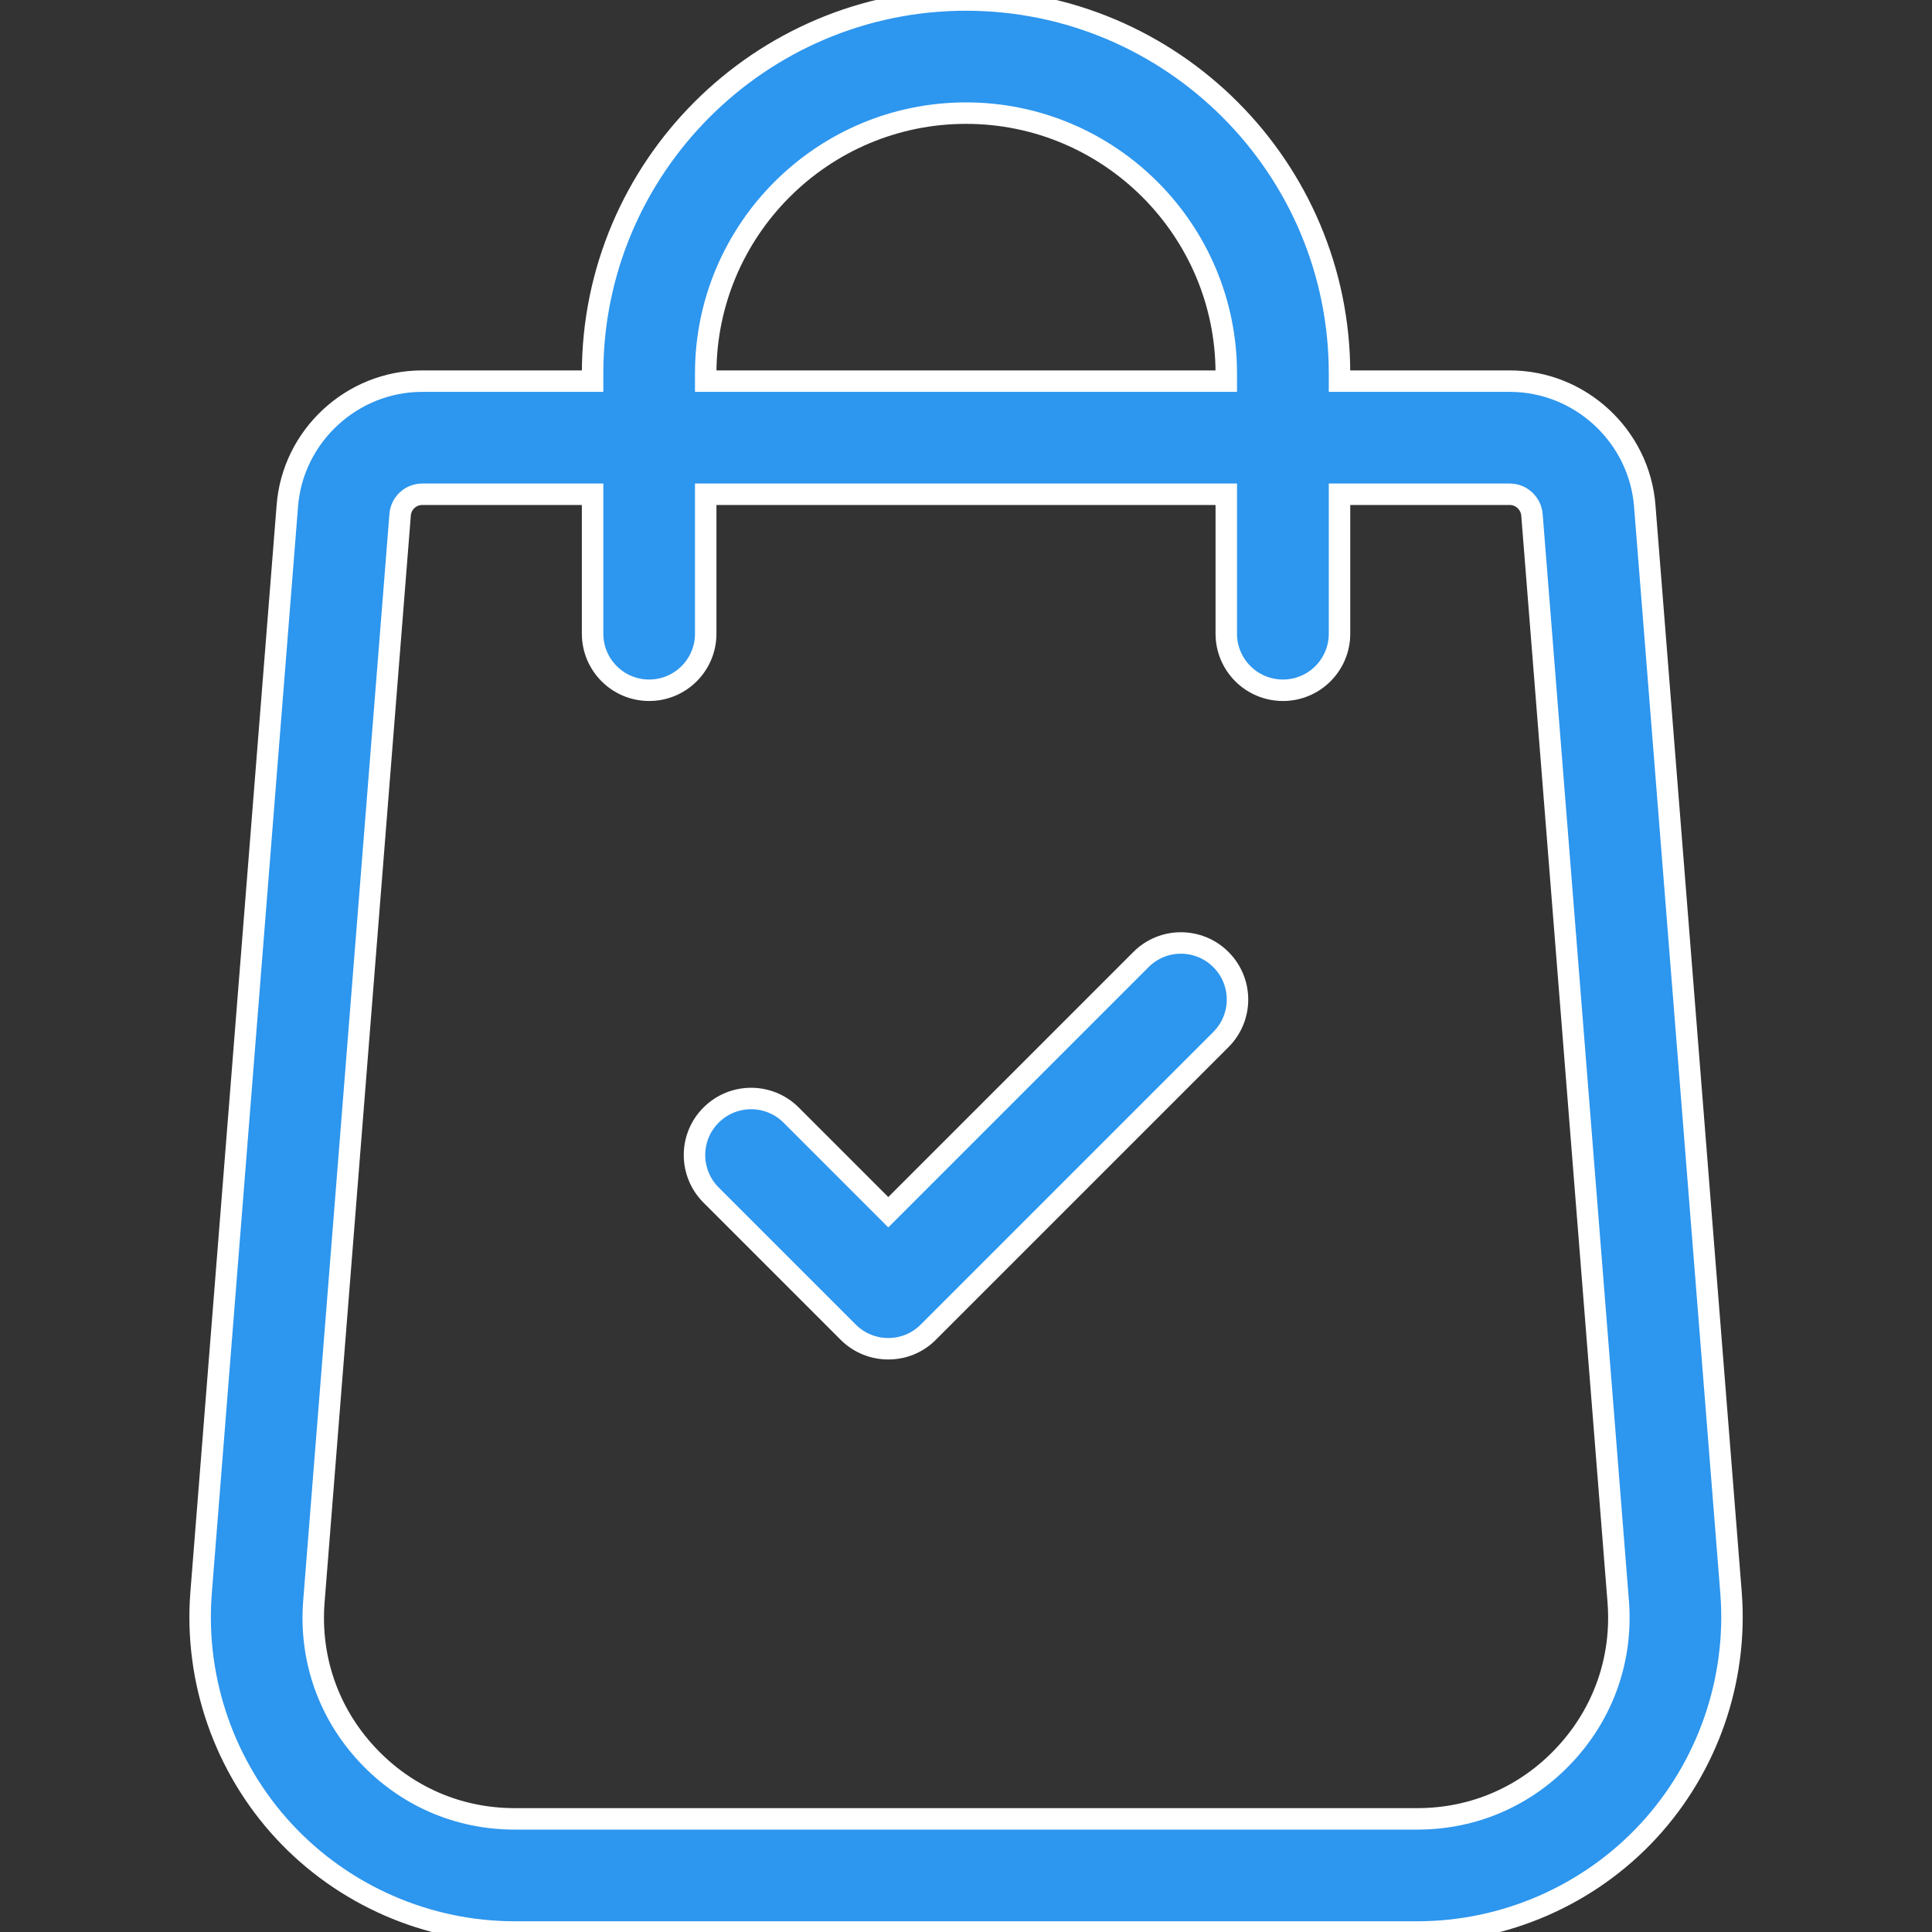
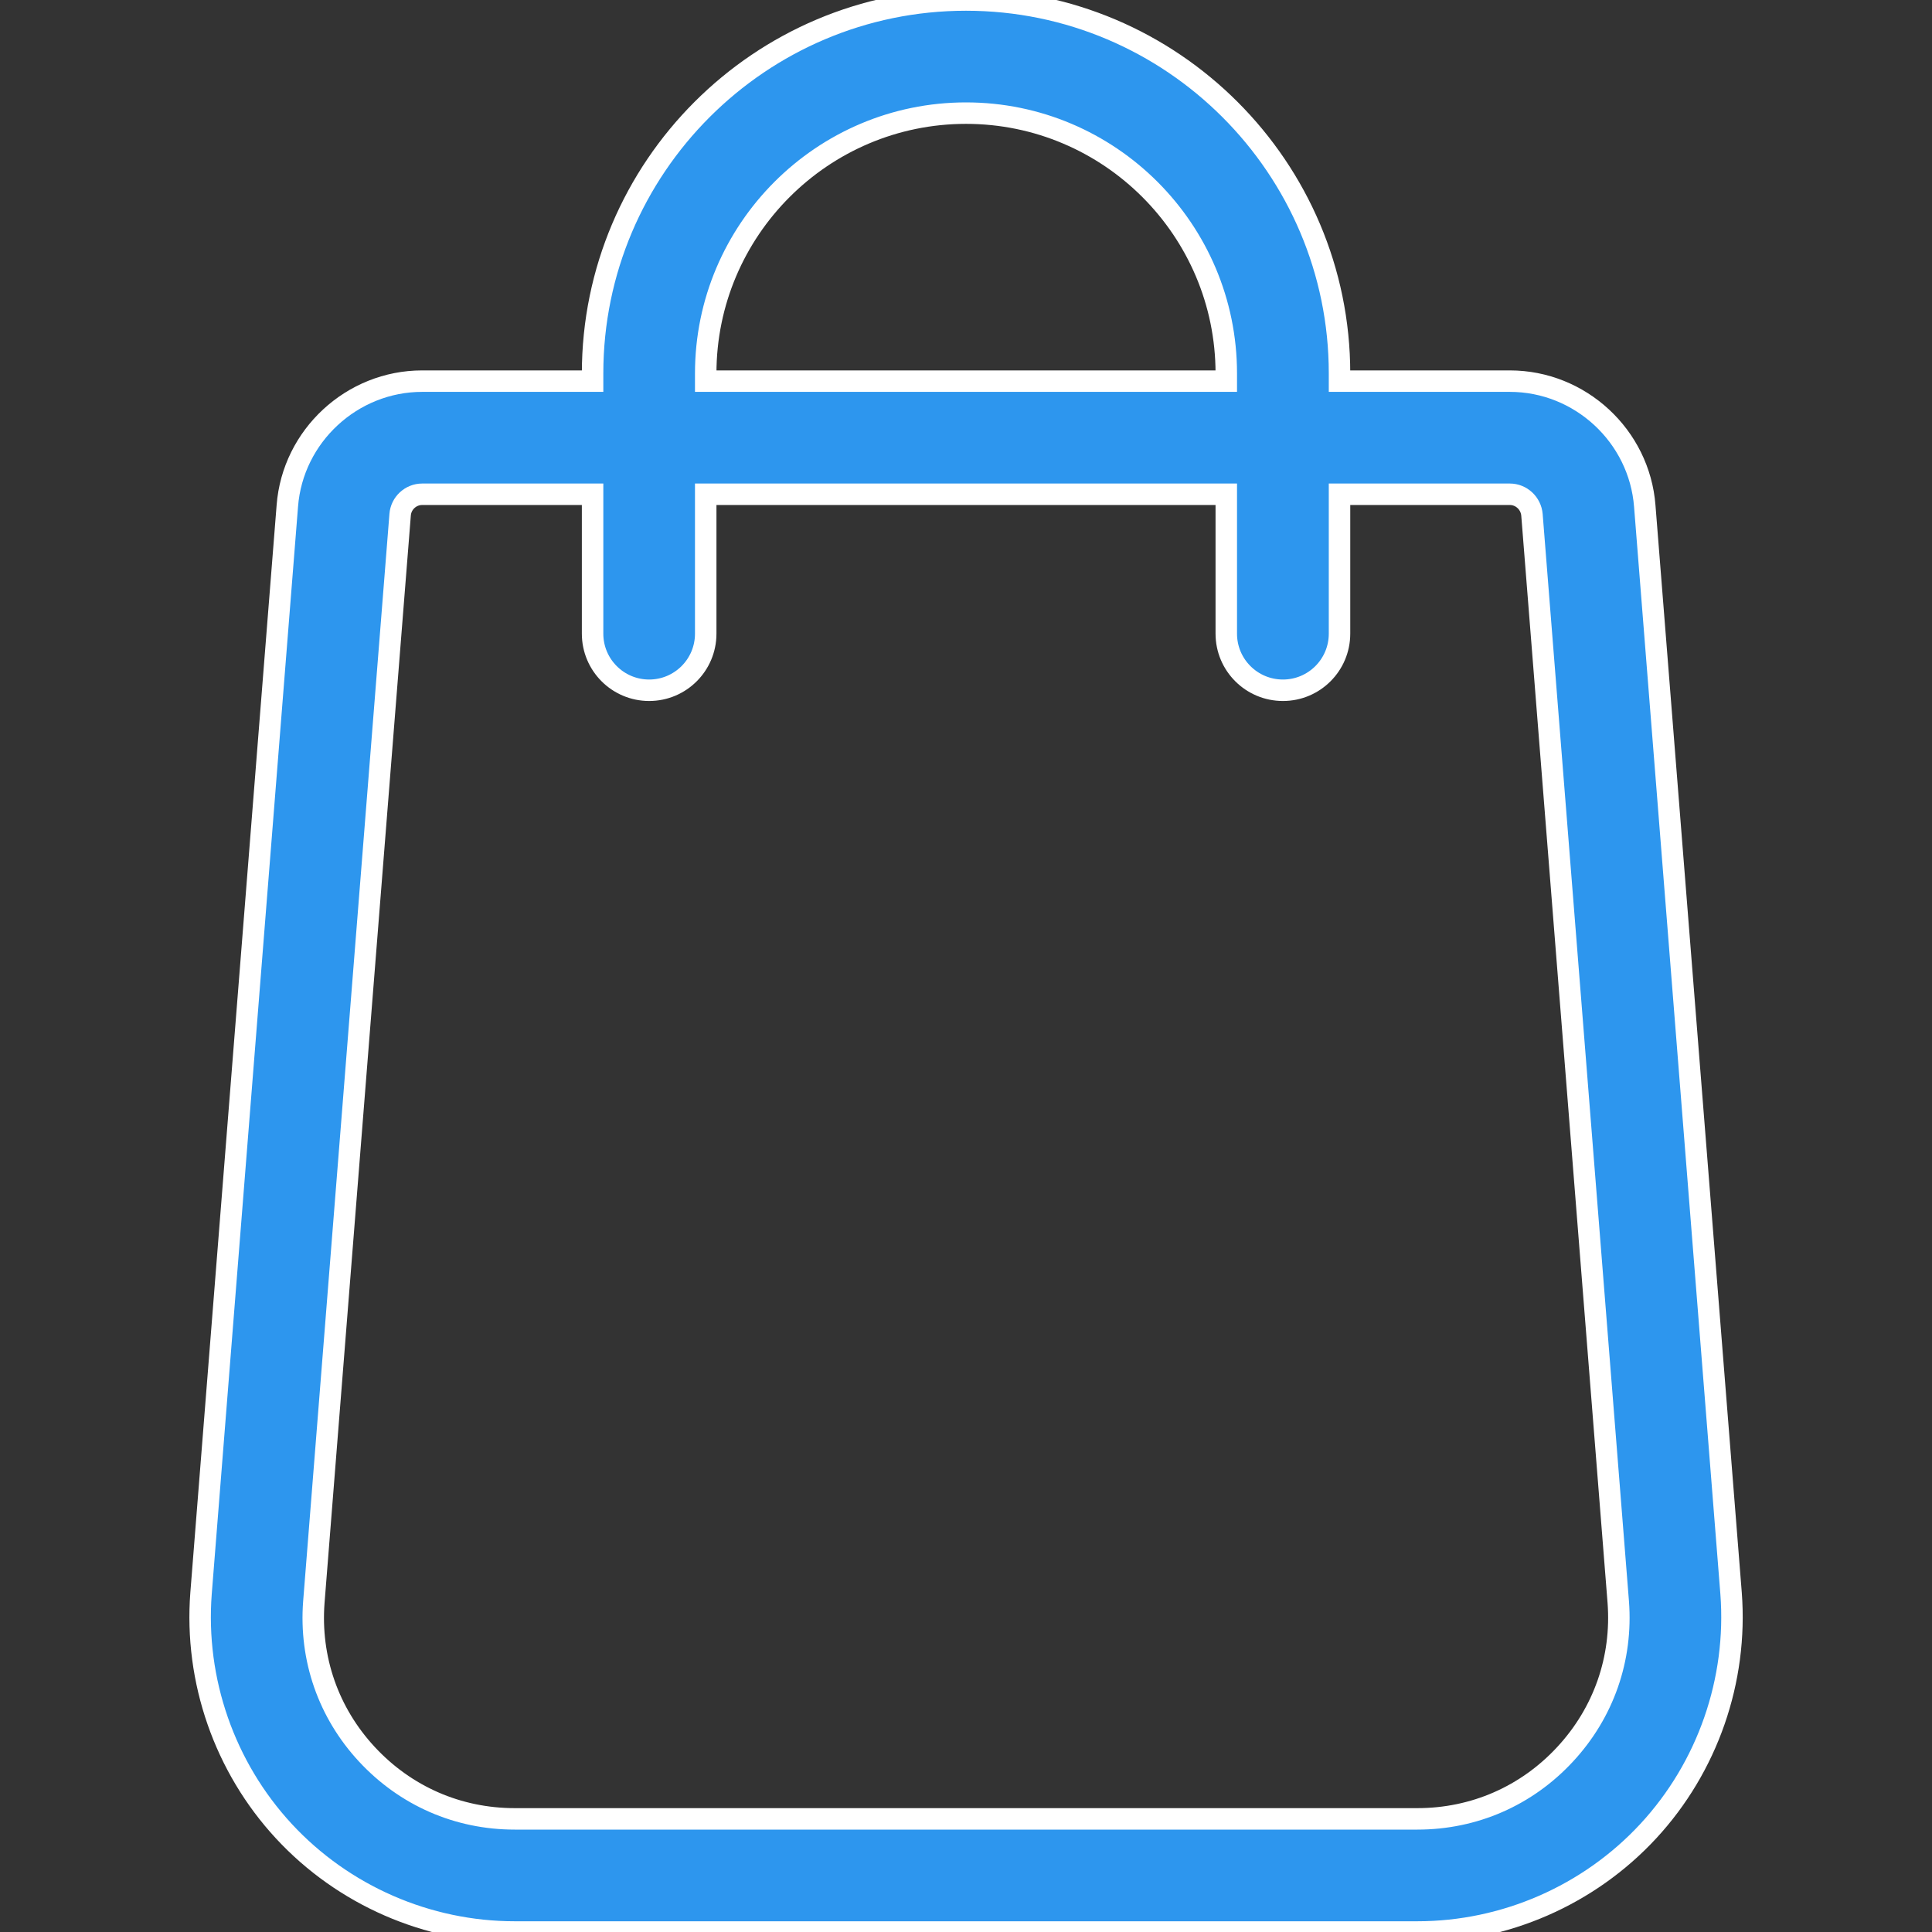
<svg xmlns="http://www.w3.org/2000/svg" width="18" height="18" viewBox="0 0 18 18" fill="none">
  <rect x="0" y="0" width="18" height="18" fill="#333333" stroke="none" />
  <g clip-path="url(#clip0_5295_3929)">
    <path d="M16.128 14.844L15.324 4.715C15.274 4.062 14.722 3.551 14.067 3.551H12.48V3.479C12.48 1.561 10.919 0 9 0C7.082 0 5.521 1.561 5.521 3.479V3.551H3.933C3.279 3.551 2.727 4.062 2.677 4.713L1.873 14.845C1.811 15.656 2.092 16.464 2.645 17.061C3.198 17.658 3.981 18 4.795 18H13.206C14.019 18 14.803 17.658 15.356 17.061C15.909 16.464 16.19 15.656 16.128 14.844ZM6.575 3.479C6.575 2.142 7.663 1.054 9 1.054C10.337 1.054 11.425 2.142 11.425 3.479V3.551H6.575V3.479ZM14.582 16.344C14.223 16.732 13.734 16.946 13.206 16.946H4.795C4.266 16.946 3.778 16.732 3.418 16.344C3.059 15.957 2.884 15.453 2.924 14.927L3.728 4.795C3.736 4.689 3.826 4.605 3.933 4.605H5.521V5.904C5.521 6.195 5.757 6.431 6.048 6.431C6.339 6.431 6.575 6.195 6.575 5.904V4.605H11.425V5.904C11.425 6.195 11.661 6.431 11.953 6.431C12.244 6.431 12.48 6.195 12.48 5.904V4.605H14.067C14.174 4.605 14.264 4.689 14.273 4.797L15.077 14.926C15.117 15.453 14.941 15.957 14.582 16.344Z" fill="#2D96EE" stroke="white" stroke-width="0.2" />
-     <path d="M11.375 8.94C11.169 8.734 10.835 8.734 10.63 8.94L8.276 11.294L7.371 10.389C7.165 10.183 6.831 10.183 6.625 10.389C6.419 10.594 6.419 10.928 6.625 11.134L7.903 12.412C8.006 12.515 8.141 12.566 8.276 12.566C8.411 12.566 8.546 12.515 8.648 12.412L11.375 9.685C11.581 9.479 11.581 9.146 11.375 8.94Z" fill="#2D96EE" stroke="white" stroke-width="0.2" />
  </g>
  <defs>
    <clipPath id="clip0_5295_3929">
      <rect width="18" height="18" fill="white" />
    </clipPath>
  </defs>
</svg>